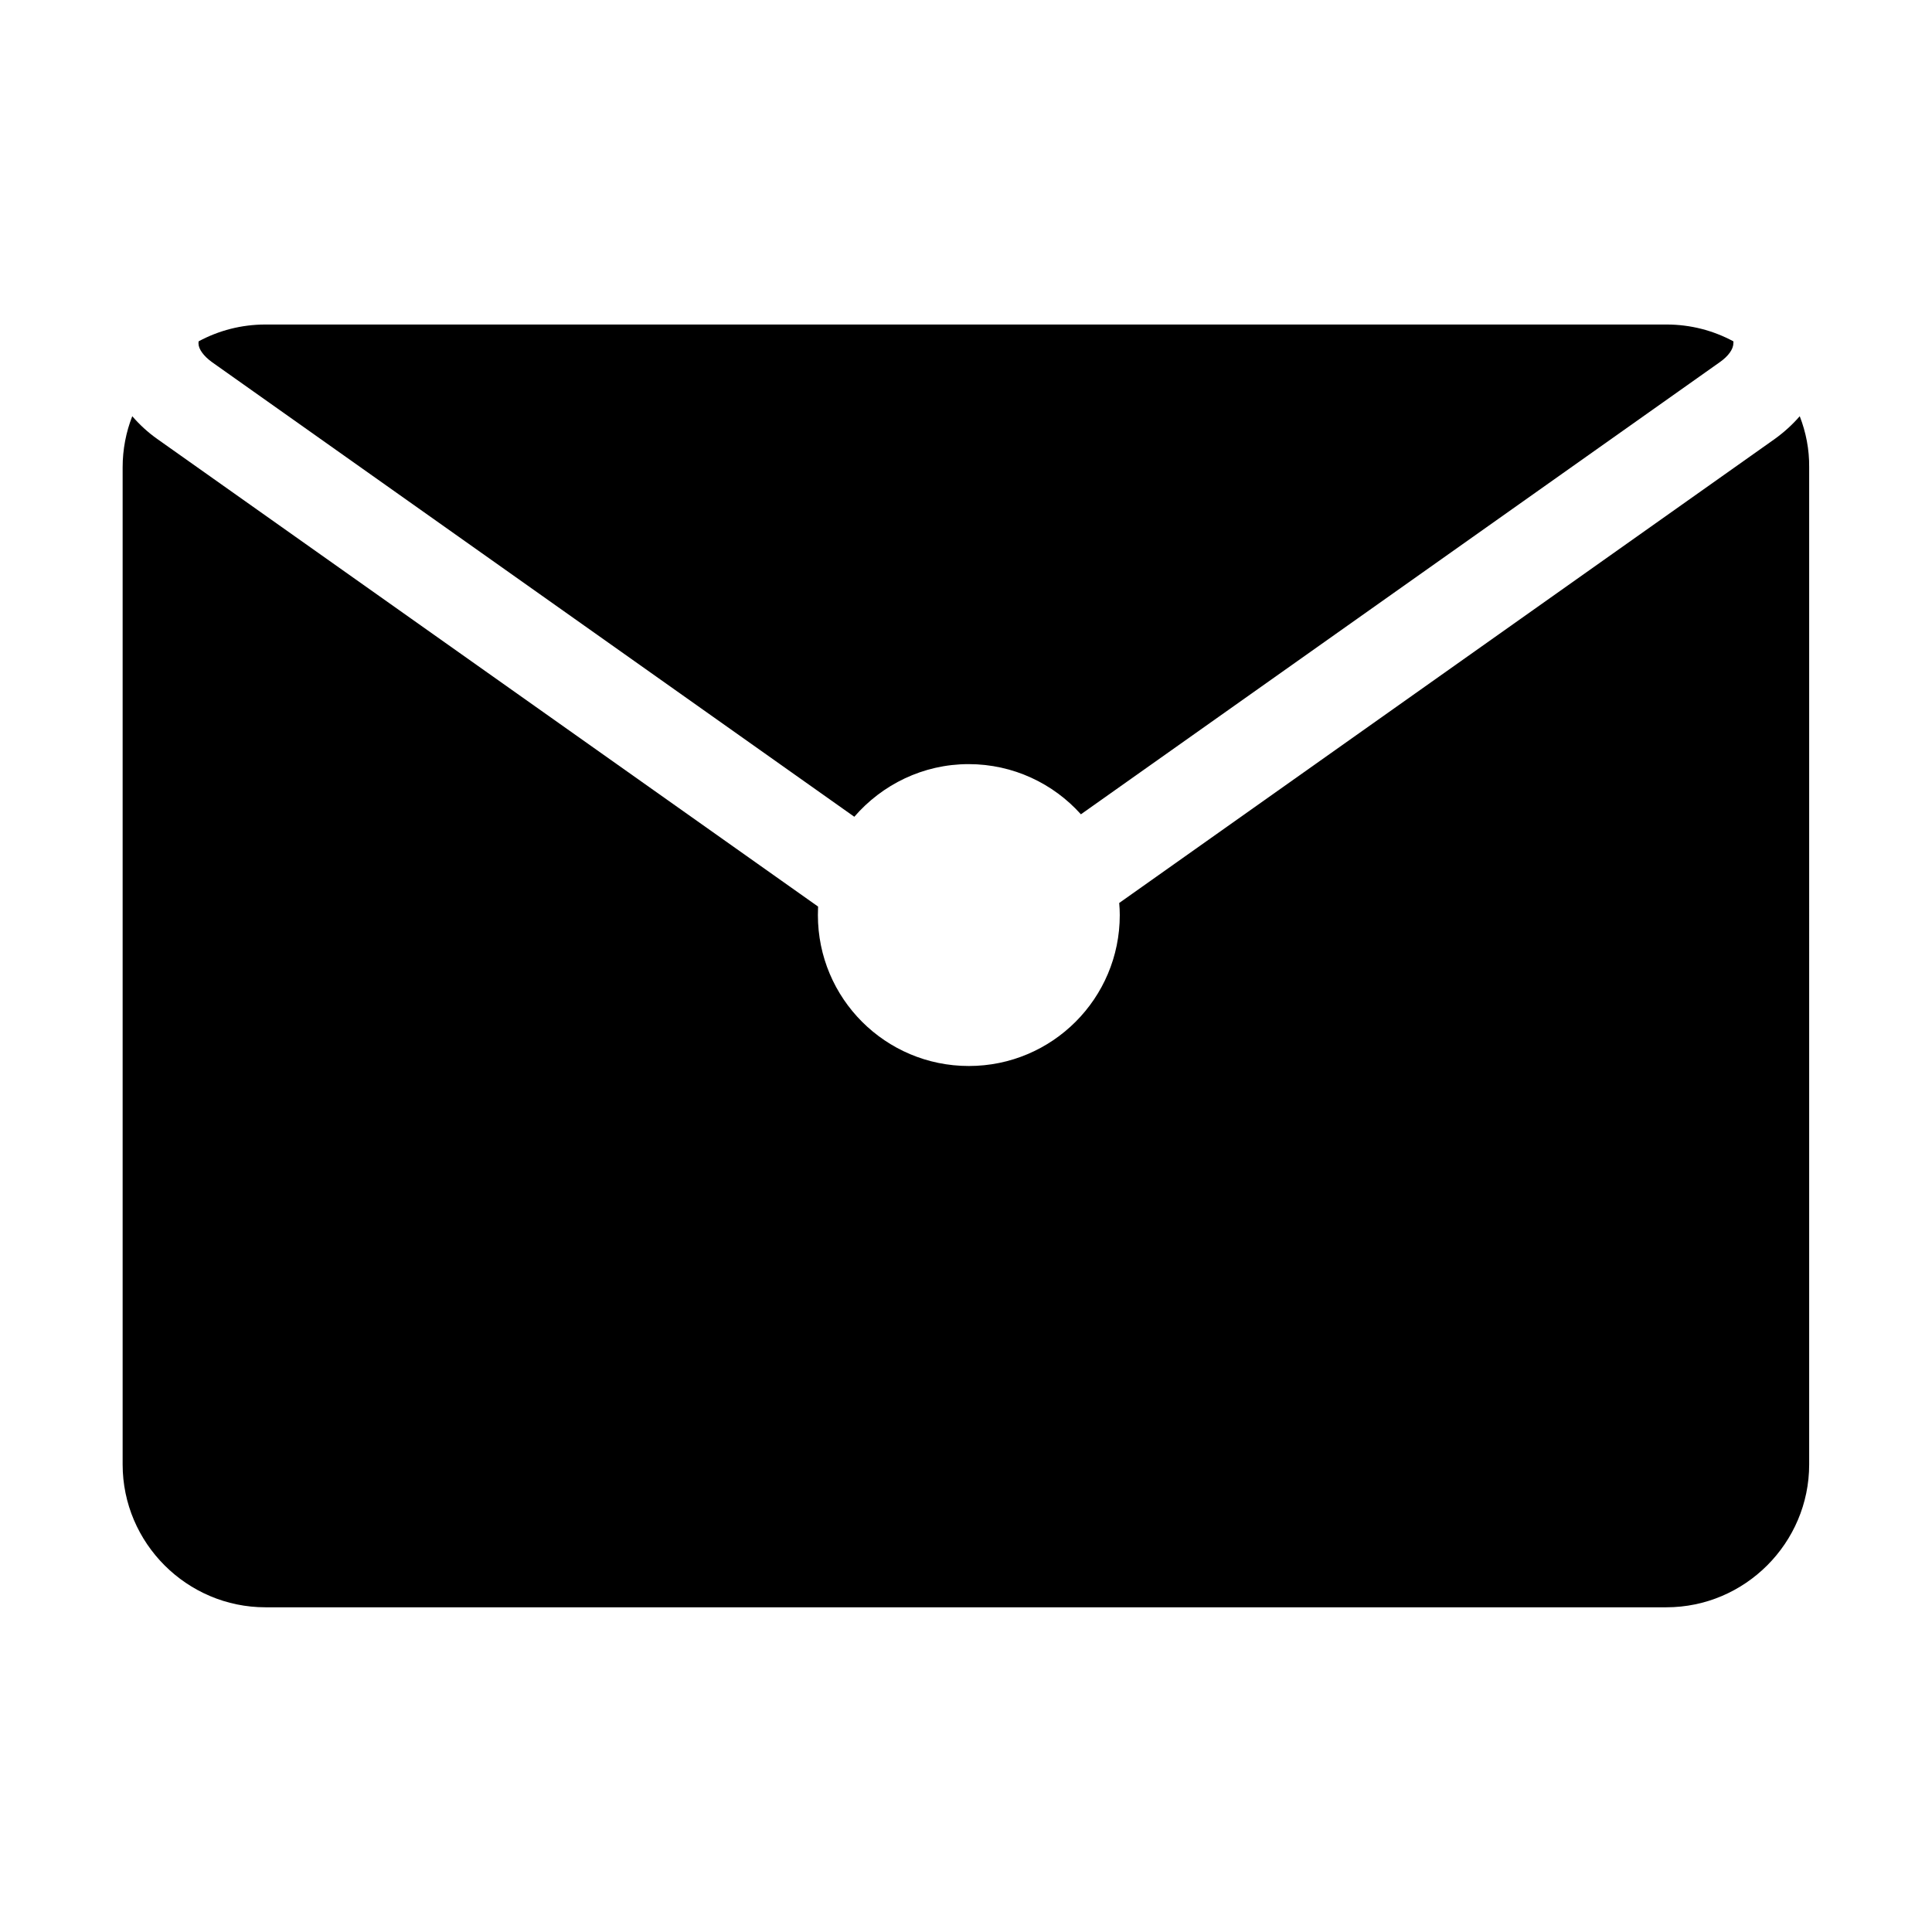
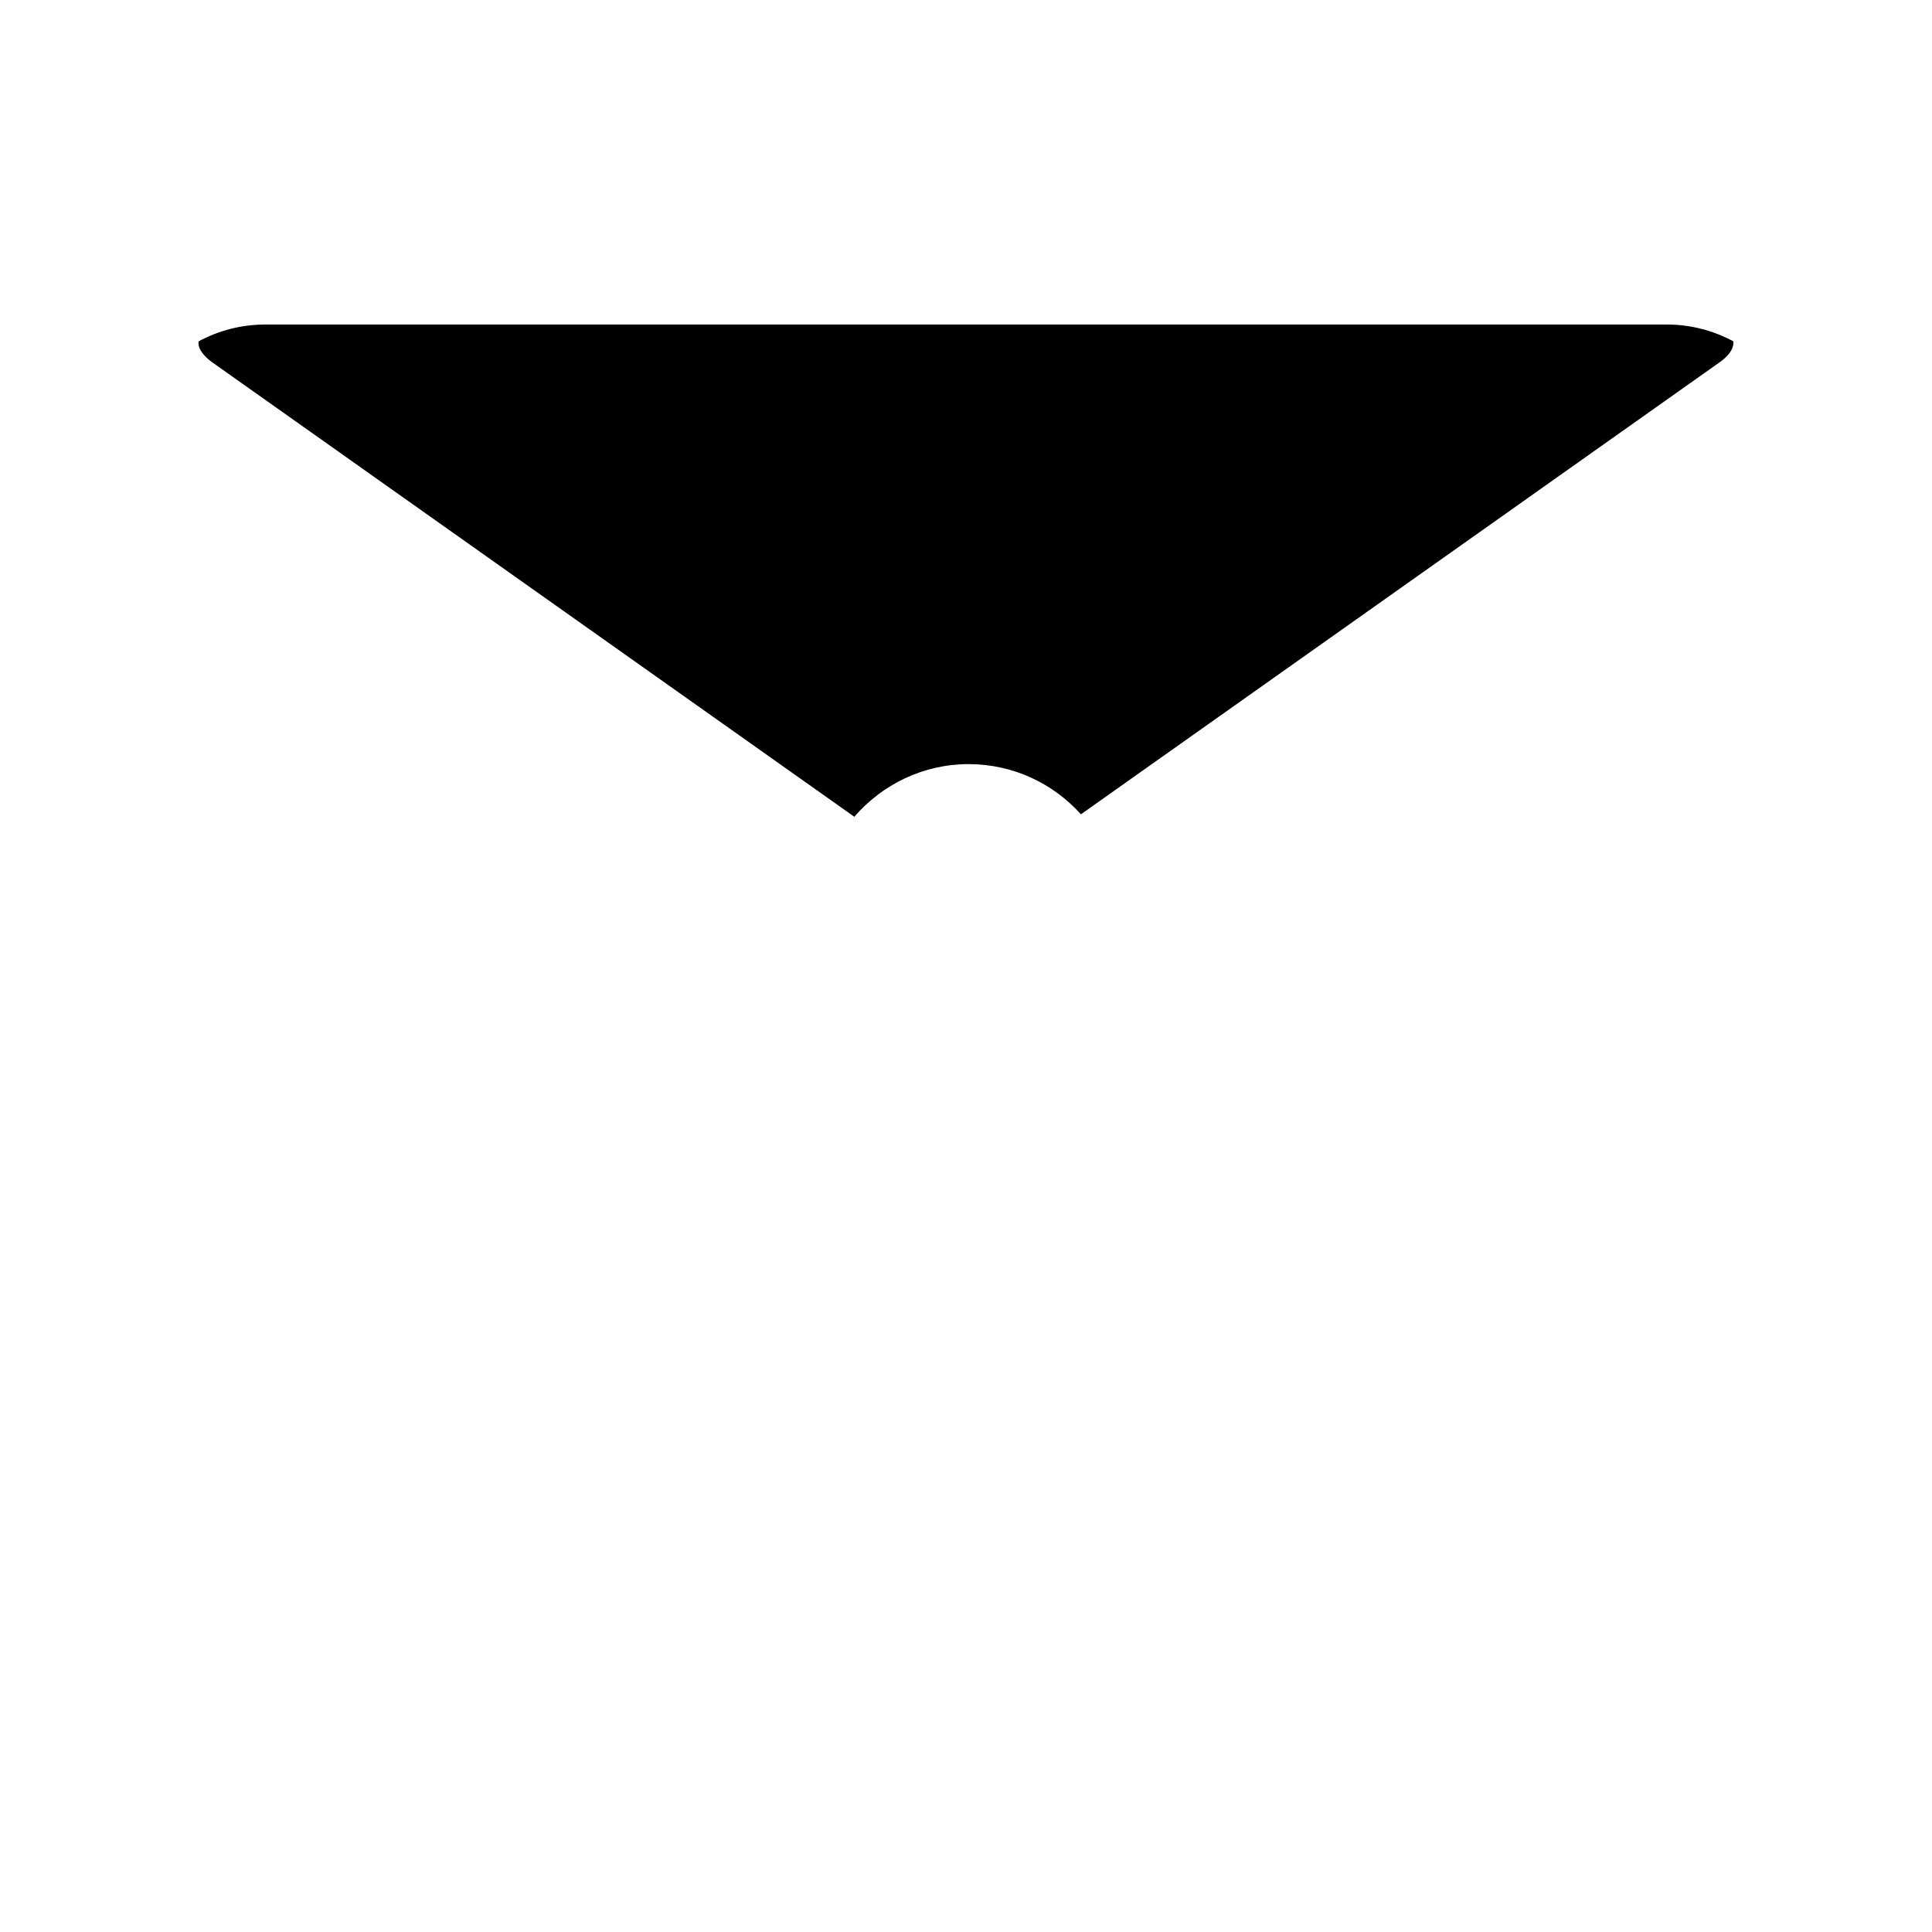
<svg xmlns="http://www.w3.org/2000/svg" t="1636963334881" class="icon" viewBox="0 0 1024 1024" version="1.1" p-id="9802" width="1000" height="1000">
  <defs>
    <style type="text/css" />
  </defs>
-   <path d="M953.9 220.6c-3.8 4.4-8.3 8.5-13.3 12.1L593.2 478.6c0.2 2.1 0.3 4.3 0.3 6.4 0 44.2-35.8 80-80 80s-80-35.8-80-80c0-1.5 0.1-3 0.1-4.5L83.4 232.7c-5.1-3.6-9.5-7.7-13.3-12.1-3.3 8.4-5.1 17.6-5.1 27.1v528.5c0 41.7 34.1 75.7 75.7 75.7h742.5c41.7 0 75.7-34.1 75.7-75.7V247.7c0.1-9.5-1.7-18.6-5-27.1z" p-id="9803" />
  <path d="M918.7 180.9c-10.6-5.7-22.6-8.9-35.4-8.9H140.7c-12.8 0-24.8 3.2-35.4 8.9-0.1 0.4-0.1 0.8-0.1 1.1 0 3 2.7 6.7 7.1 9.9l340.5 241c14.7-17 36.4-27.9 60.6-27.9 23.6 0 44.9 10.3 59.5 26.6l338.7-239.7c4.4-3.1 7.1-6.8 7.1-9.9 0.1-0.4 0.1-0.7 0-1.1z" p-id="9804" />
</svg>